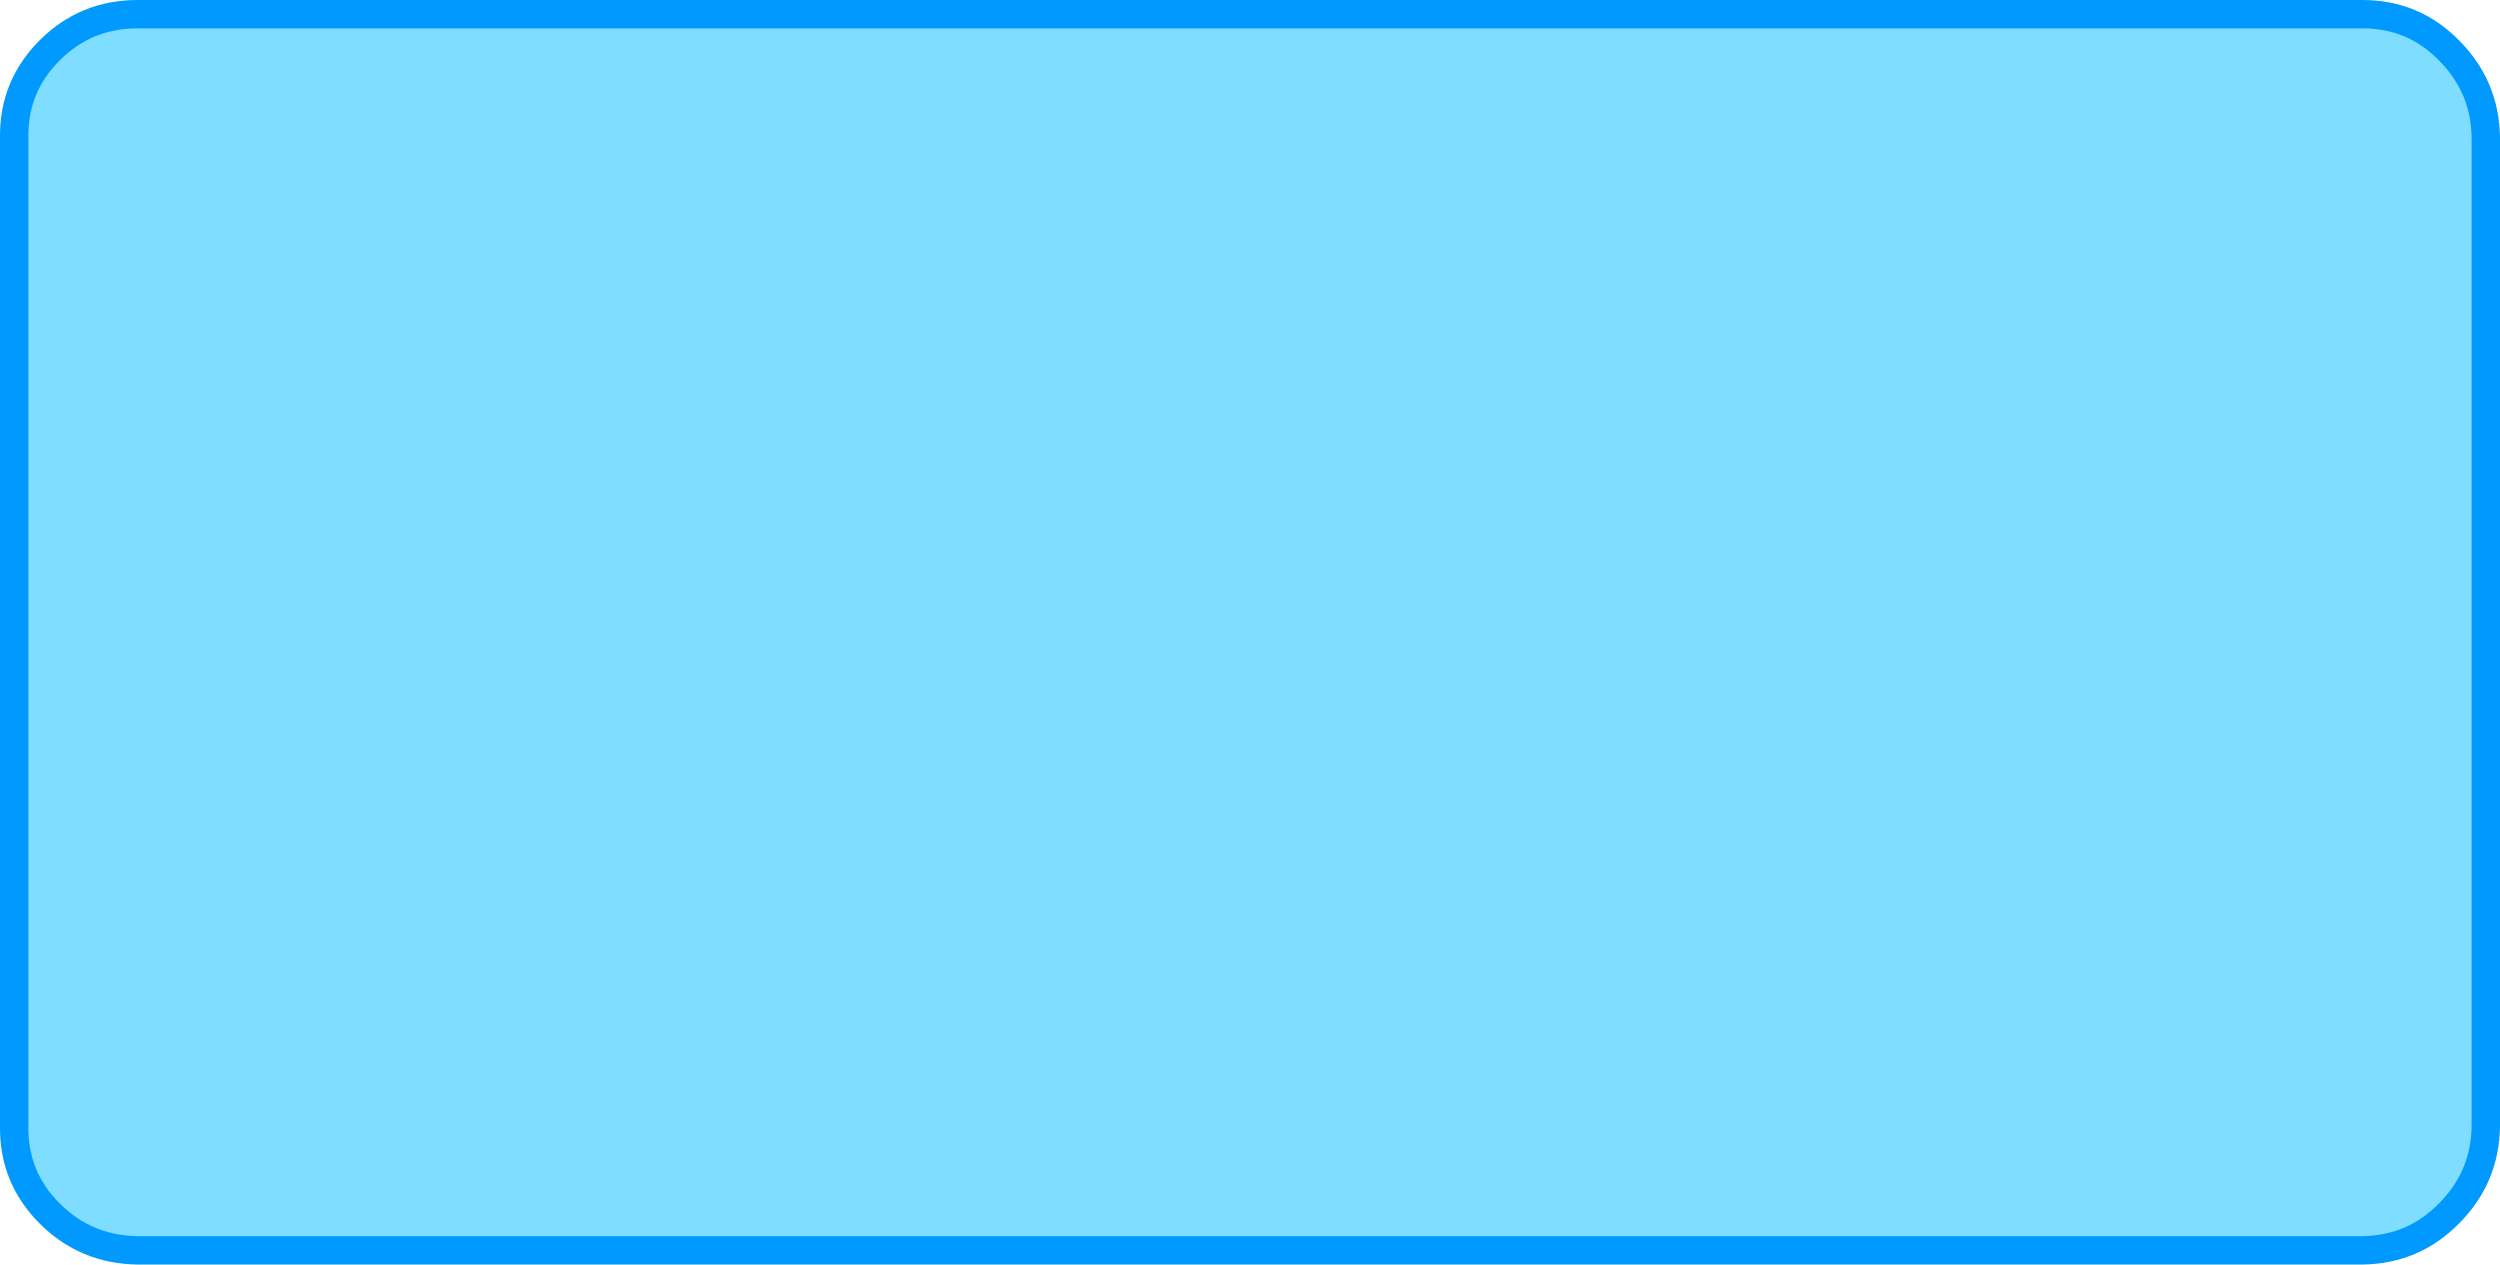
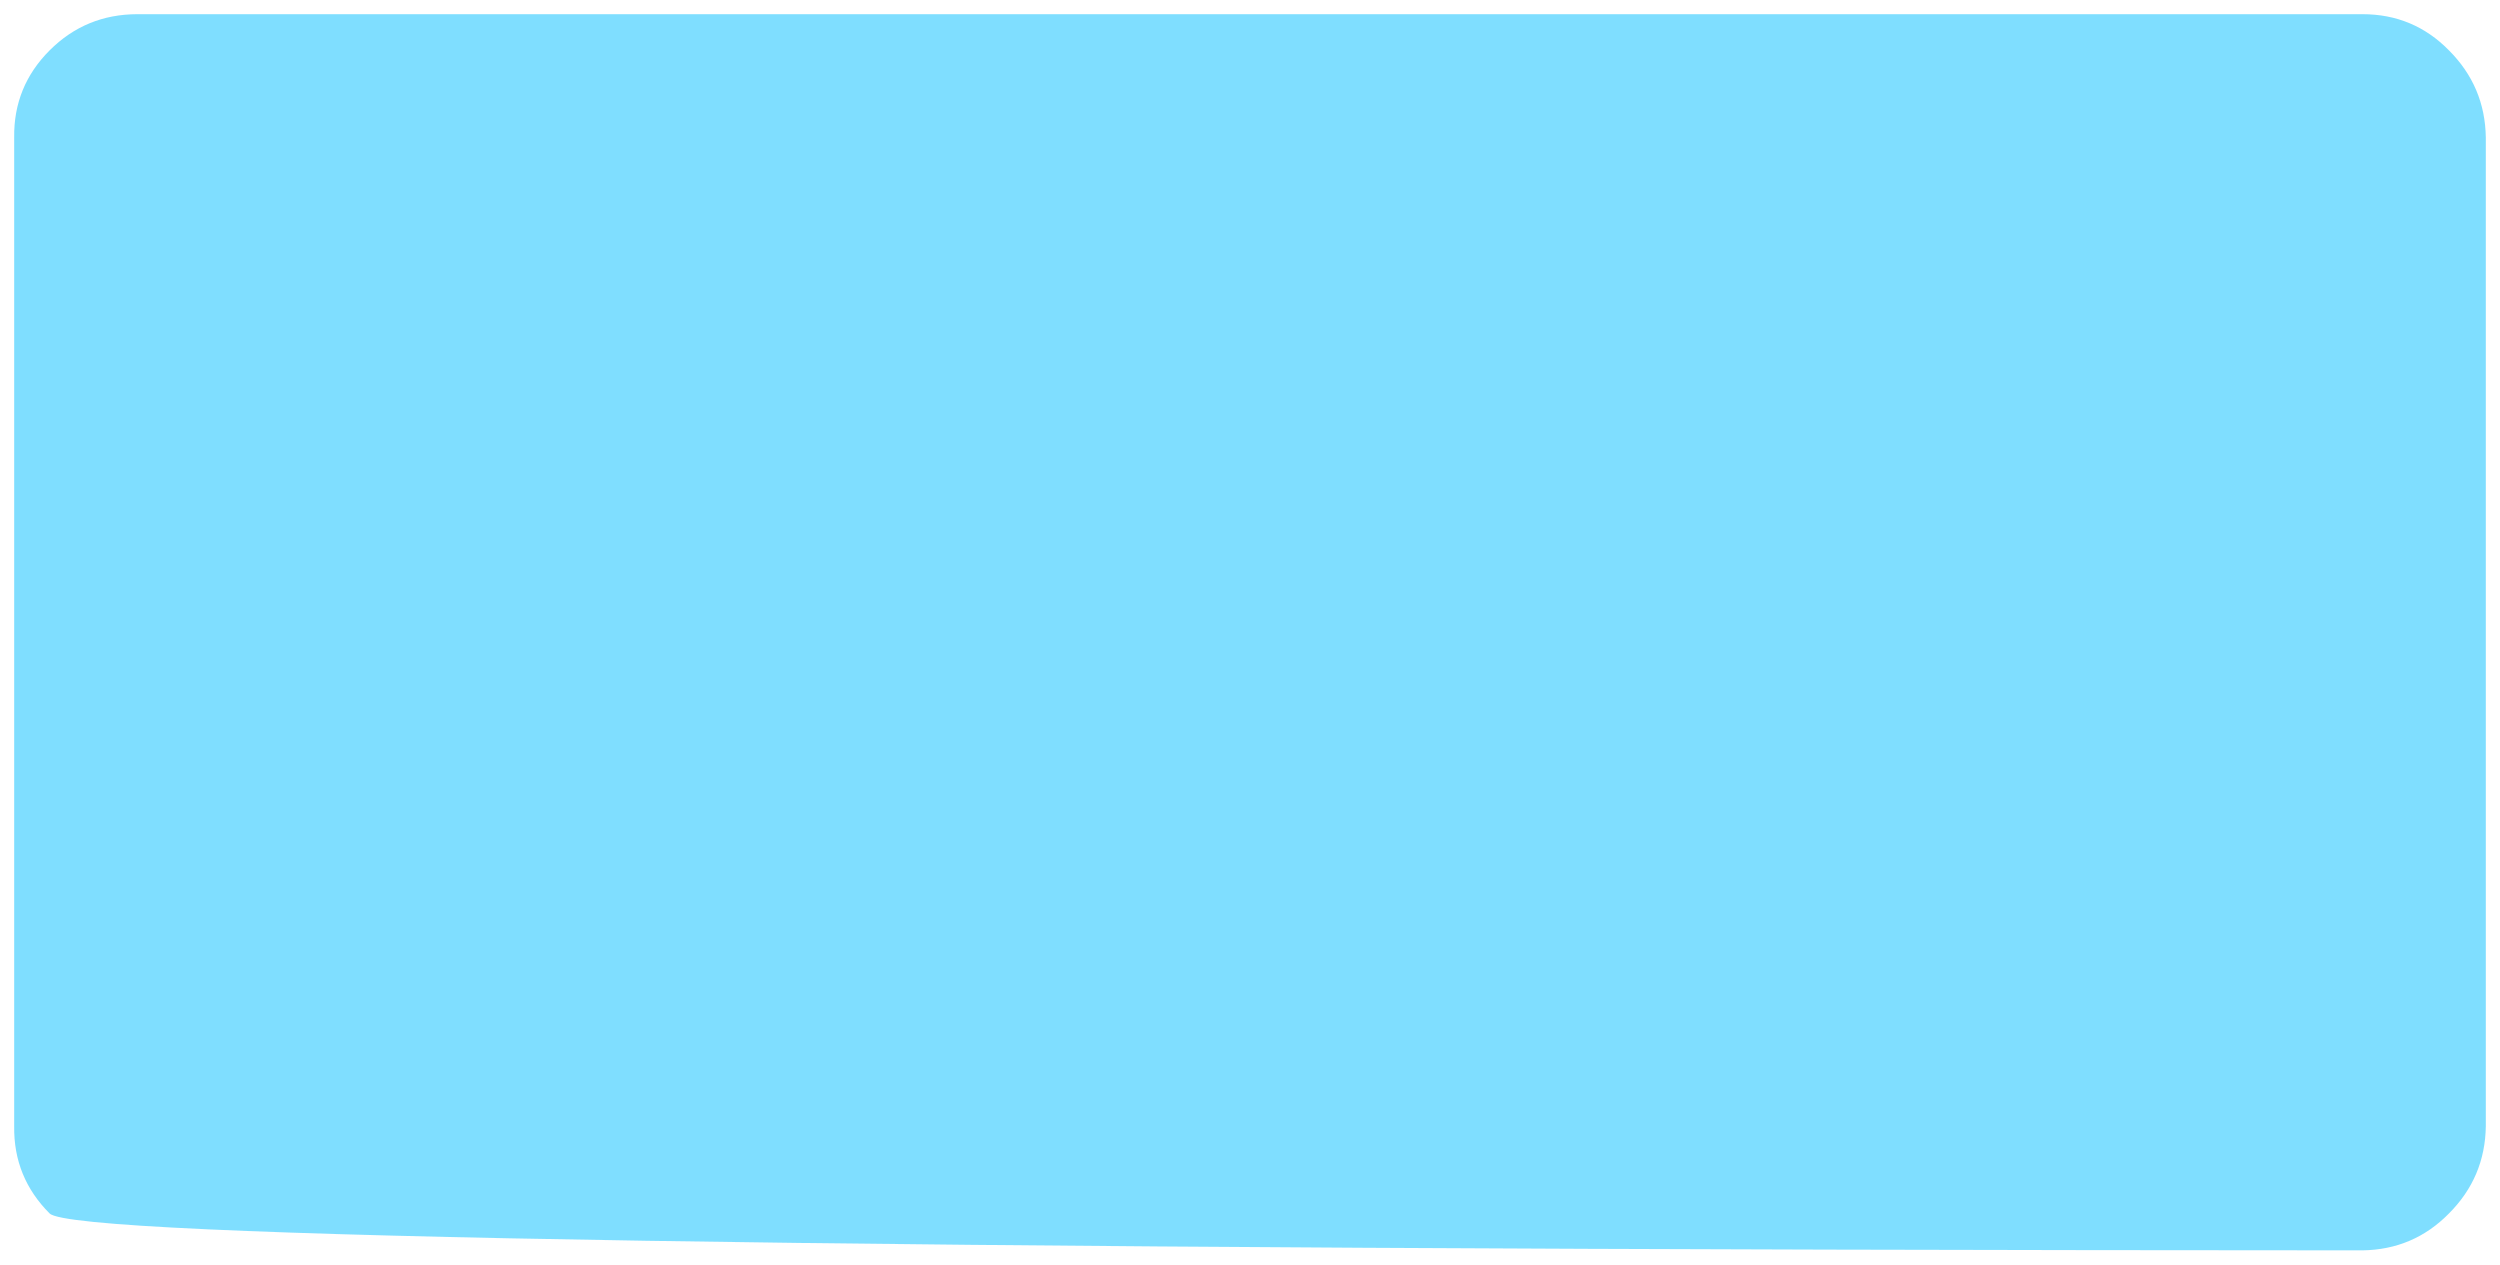
<svg xmlns="http://www.w3.org/2000/svg" height="89.15px" width="176.25px">
  <g transform="matrix(1.0, 0.0, 0.0, 1.0, 88.15, 44.55)">
-     <path d="M84.5 -41.0 Q87.05 -38.45 87.1 -34.85 L87.1 34.85 Q87.05 38.45 84.5 41.0 82.0 43.55 78.4 43.6 L-78.45 43.6 Q-82.1 43.55 -84.65 41.0 -87.2 38.45 -87.15 34.85 L-87.15 -34.85 Q-87.2 -38.45 -84.65 -41.0 -82.1 -43.55 -78.45 -43.55 L78.4 -43.55 Q82.0 -43.55 84.5 -41.0" fill="#00bdff" fill-opacity="0.502" fill-rule="evenodd" stroke="none" />
-     <path d="M84.5 -41.0 Q87.05 -38.45 87.1 -34.85 L87.1 34.85 Q87.05 38.45 84.5 41.0 82.0 43.55 78.4 43.6 L-78.45 43.6 Q-82.1 43.55 -84.65 41.0 -87.2 38.45 -87.15 34.85 L-87.15 -34.85 Q-87.2 -38.45 -84.65 -41.0 -82.1 -43.55 -78.45 -43.55 L78.4 -43.55 Q82.0 -43.55 84.5 -41.0 Z" fill="none" stroke="#0099ff" stroke-linecap="round" stroke-linejoin="round" stroke-width="2.0" />
+     <path d="M84.5 -41.0 Q87.05 -38.45 87.1 -34.85 L87.1 34.85 Q87.05 38.45 84.5 41.0 82.0 43.55 78.4 43.6 Q-82.1 43.55 -84.65 41.0 -87.2 38.45 -87.15 34.85 L-87.15 -34.85 Q-87.2 -38.45 -84.65 -41.0 -82.1 -43.55 -78.45 -43.55 L78.4 -43.55 Q82.0 -43.55 84.5 -41.0" fill="#00bdff" fill-opacity="0.502" fill-rule="evenodd" stroke="none" />
  </g>
</svg>